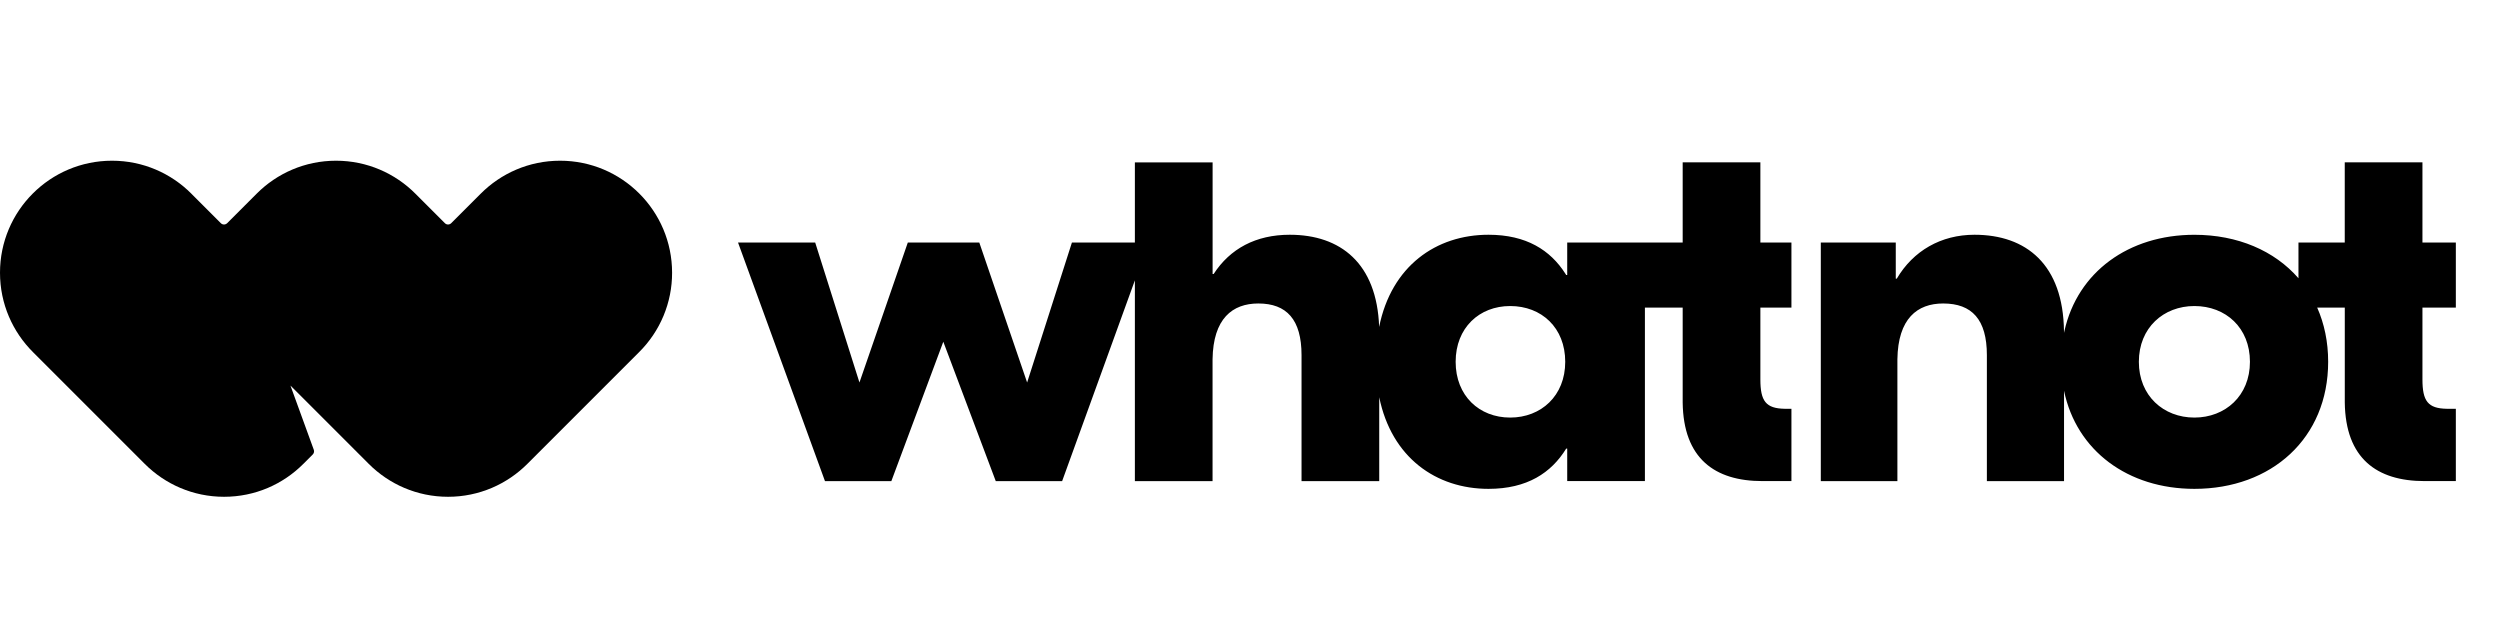
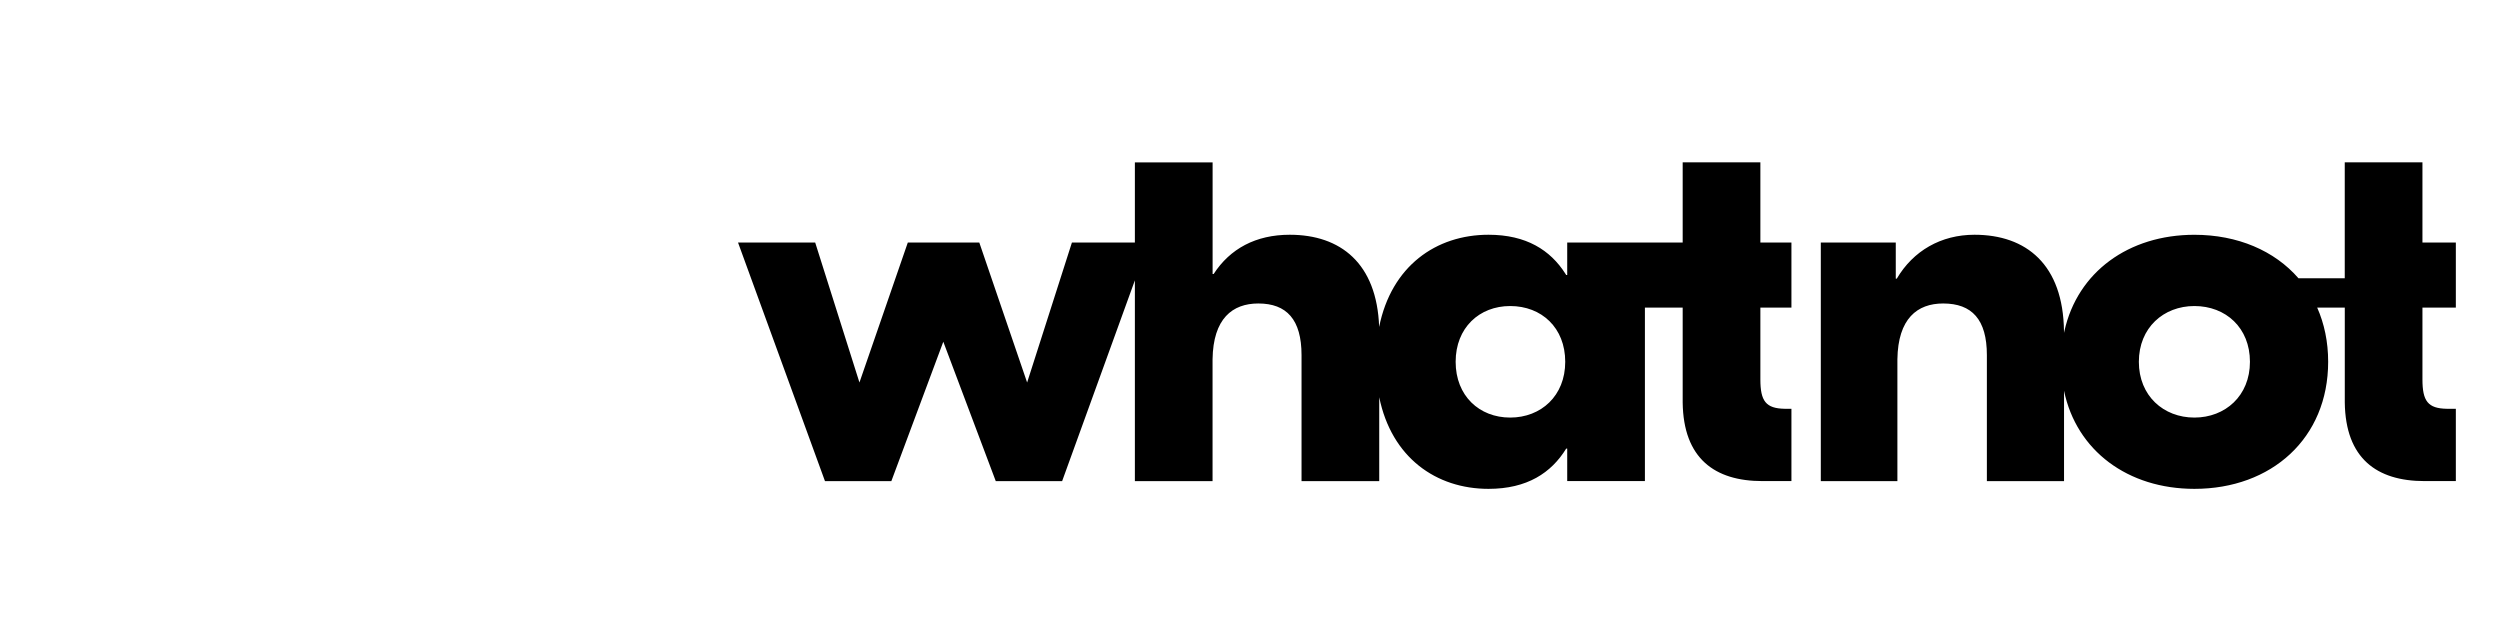
<svg xmlns="http://www.w3.org/2000/svg" width="140" height="36" viewBox="0 0 140 36" fill="none">
-   <path d="M10.722 10.851C9.586 9.708 8.013 9 6.273 9C2.808 9 0 11.808 0 15.273C0 17.015 0.71 18.59 1.855 19.727L8.097 25.969C9.234 27.111 10.807 27.82 12.546 27.82C14.286 27.82 15.847 27.118 16.981 25.983L16.989 25.975L16.994 25.971L17.514 25.45C17.582 25.382 17.607 25.279 17.572 25.186L16.265 21.592L20.642 25.969C21.778 27.111 23.351 27.82 25.091 27.82C26.831 27.82 28.404 27.111 29.54 25.969L35.782 19.727C36.371 19.144 36.839 18.451 37.157 17.686C37.475 16.922 37.639 16.101 37.637 15.273C37.637 11.808 34.829 9 31.364 9C29.624 9 28.052 9.708 26.915 10.851L25.268 12.498C25.169 12.597 25.011 12.597 24.914 12.498L23.267 10.851C22.13 9.708 20.557 9 18.818 9C17.078 9 15.505 9.708 14.368 10.851L12.722 12.498C12.623 12.597 12.464 12.597 12.367 12.498L10.72 10.851H10.722Z" fill="black" />
-   <path d="M122.886 17.138C121.157 17.138 119.776 18.354 119.776 20.261C119.776 22.168 121.159 23.384 122.886 23.384C124.613 23.384 125.997 22.168 125.997 20.261C125.997 18.354 124.643 17.138 122.886 17.138ZM84.57 17.138C82.841 17.138 81.516 18.354 81.516 20.261C81.516 22.168 82.841 23.384 84.57 23.384C86.299 23.384 87.653 22.168 87.653 20.261C87.653 18.354 86.329 17.138 84.57 17.138ZM67.906 9.091V15.345H67.963C68.884 13.926 70.325 13.146 72.227 13.146C75.07 13.146 77.106 14.744 77.232 18.309C77.917 14.902 80.417 13.146 83.357 13.146C85.474 13.146 86.818 14.008 87.658 15.322L87.707 15.401H87.764V13.581H94.23V9.091H98.581V13.581H100.32V17.225H98.581V21.244C98.581 22.462 98.885 22.875 99.952 22.892H100.32V26.941H98.694C96.019 26.941 94.269 25.669 94.23 22.541V17.225H92.115V26.941H87.764V25.121H87.707C86.873 26.479 85.519 27.376 83.357 27.376C80.427 27.376 77.929 25.63 77.237 22.245V26.944H72.886V19.888C72.886 17.892 72.051 16.995 70.465 16.995C69.02 16.995 67.935 17.835 67.903 20.123V26.944H63.553V15.7L59.479 26.944H55.763L52.825 19.137L49.915 26.944H46.199L41.33 13.583H45.651L48.129 21.42L50.837 13.583H54.841L57.519 21.42L60.027 13.583H63.553V9.094H67.903L67.906 9.091ZM106.163 13.581V15.604H106.22C107.141 14.043 108.698 13.146 110.57 13.146C113.476 13.146 115.539 14.816 115.583 18.546V18.643L115.608 18.534C116.344 15.236 119.2 13.148 122.884 13.148C125.31 13.148 127.373 14.04 128.714 15.582V13.583H131.306V9.091H135.657V13.581H137.527V17.225H135.657V21.244C135.657 22.462 135.961 22.875 137.028 22.892H137.527V26.941H135.773C133.097 26.941 131.348 25.669 131.308 22.541V17.225H129.762C130.16 18.121 130.377 19.142 130.377 20.261C130.377 24.54 127.207 27.376 122.886 27.376C119.161 27.376 116.282 25.242 115.586 21.882V26.944H111.265V19.888C111.265 17.892 110.43 16.995 108.816 16.995C107.371 16.995 106.286 17.835 106.254 20.123V26.944H101.965V13.583H106.168L106.163 13.581Z" fill="black" />
+   <path d="M122.886 17.138C121.157 17.138 119.776 18.354 119.776 20.261C119.776 22.168 121.159 23.384 122.886 23.384C124.613 23.384 125.997 22.168 125.997 20.261C125.997 18.354 124.643 17.138 122.886 17.138ZM84.57 17.138C82.841 17.138 81.516 18.354 81.516 20.261C81.516 22.168 82.841 23.384 84.57 23.384C86.299 23.384 87.653 22.168 87.653 20.261C87.653 18.354 86.329 17.138 84.57 17.138ZM67.906 9.091V15.345H67.963C68.884 13.926 70.325 13.146 72.227 13.146C75.07 13.146 77.106 14.744 77.232 18.309C77.917 14.902 80.417 13.146 83.357 13.146C85.474 13.146 86.818 14.008 87.658 15.322L87.707 15.401H87.764V13.581H94.23V9.091H98.581V13.581H100.32V17.225H98.581V21.244C98.581 22.462 98.885 22.875 99.952 22.892H100.32V26.941H98.694C96.019 26.941 94.269 25.669 94.23 22.541V17.225H92.115V26.941H87.764V25.121H87.707C86.873 26.479 85.519 27.376 83.357 27.376C80.427 27.376 77.929 25.63 77.237 22.245V26.944H72.886V19.888C72.886 17.892 72.051 16.995 70.465 16.995C69.02 16.995 67.935 17.835 67.903 20.123V26.944H63.553V15.7L59.479 26.944H55.763L52.825 19.137L49.915 26.944H46.199L41.33 13.583H45.651L48.129 21.42L50.837 13.583H54.841L57.519 21.42L60.027 13.583H63.553V9.094H67.903L67.906 9.091ZM106.163 13.581V15.604H106.22C107.141 14.043 108.698 13.146 110.57 13.146C113.476 13.146 115.539 14.816 115.583 18.546V18.643L115.608 18.534C116.344 15.236 119.2 13.148 122.884 13.148C125.31 13.148 127.373 14.04 128.714 15.582H131.306V9.091H135.657V13.581H137.527V17.225H135.657V21.244C135.657 22.462 135.961 22.875 137.028 22.892H137.527V26.941H135.773C133.097 26.941 131.348 25.669 131.308 22.541V17.225H129.762C130.16 18.121 130.377 19.142 130.377 20.261C130.377 24.54 127.207 27.376 122.886 27.376C119.161 27.376 116.282 25.242 115.586 21.882V26.944H111.265V19.888C111.265 17.892 110.43 16.995 108.816 16.995C107.371 16.995 106.286 17.835 106.254 20.123V26.944H101.965V13.583H106.168L106.163 13.581Z" fill="black" />
</svg>